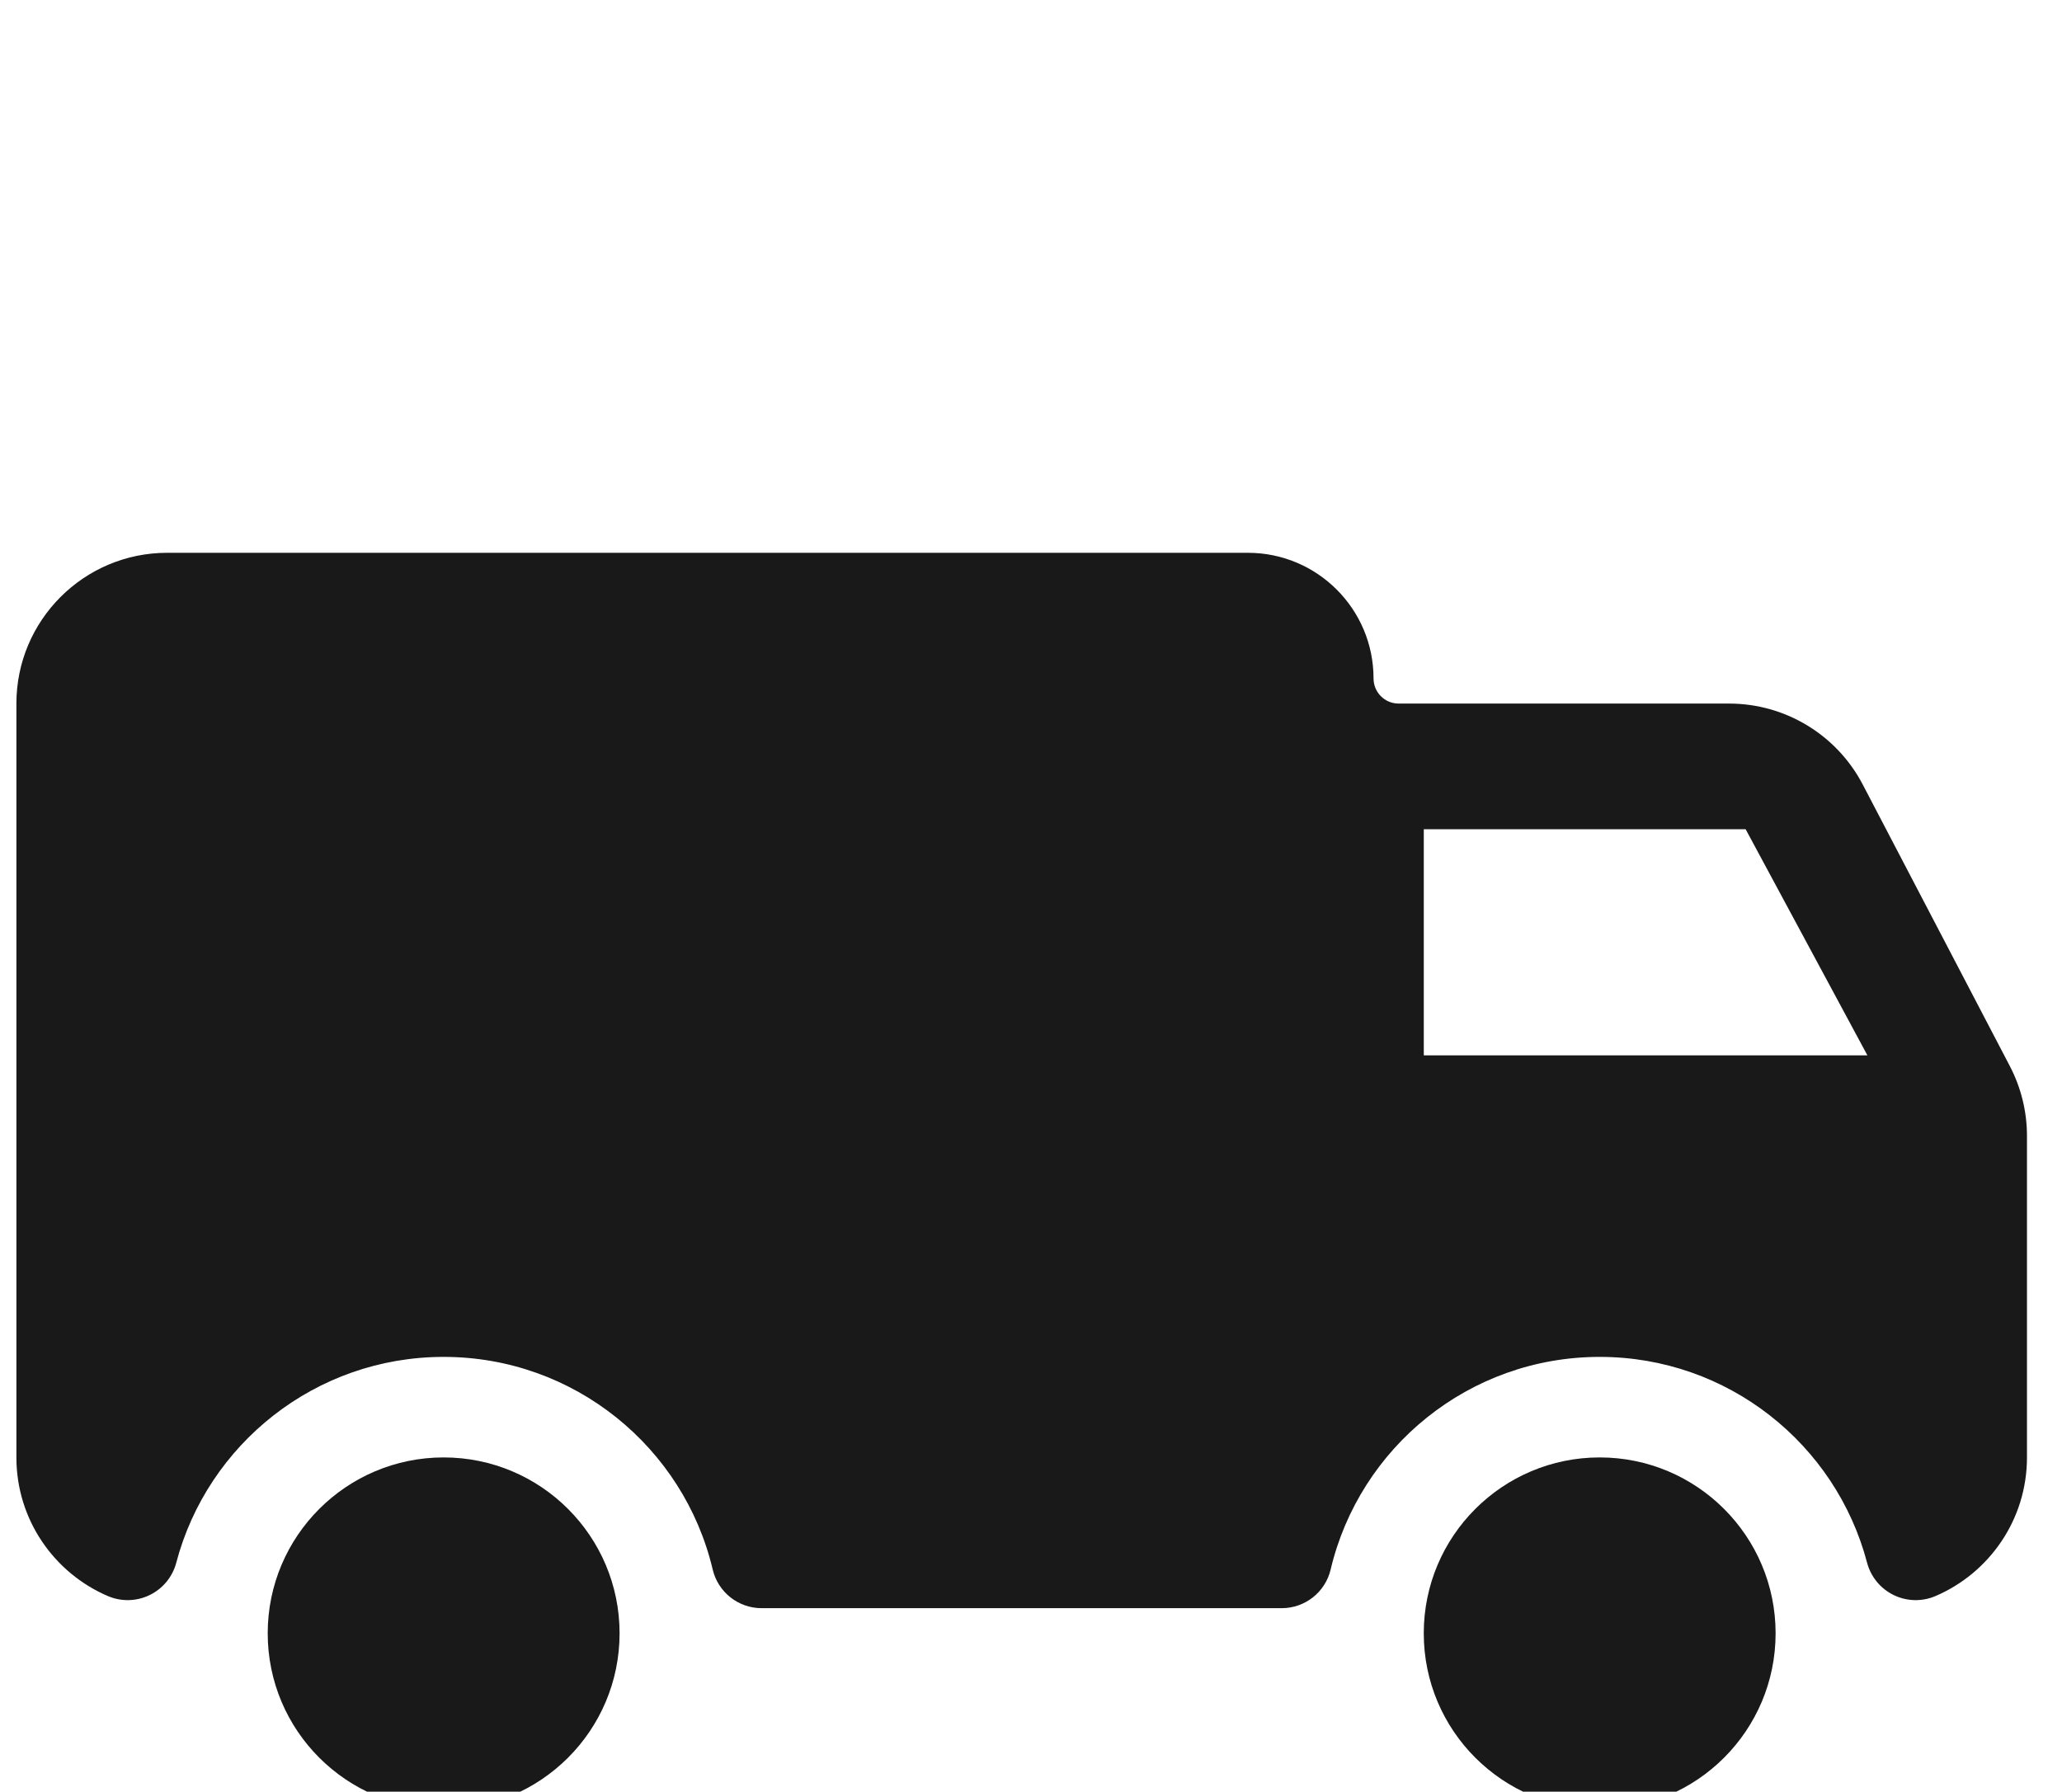
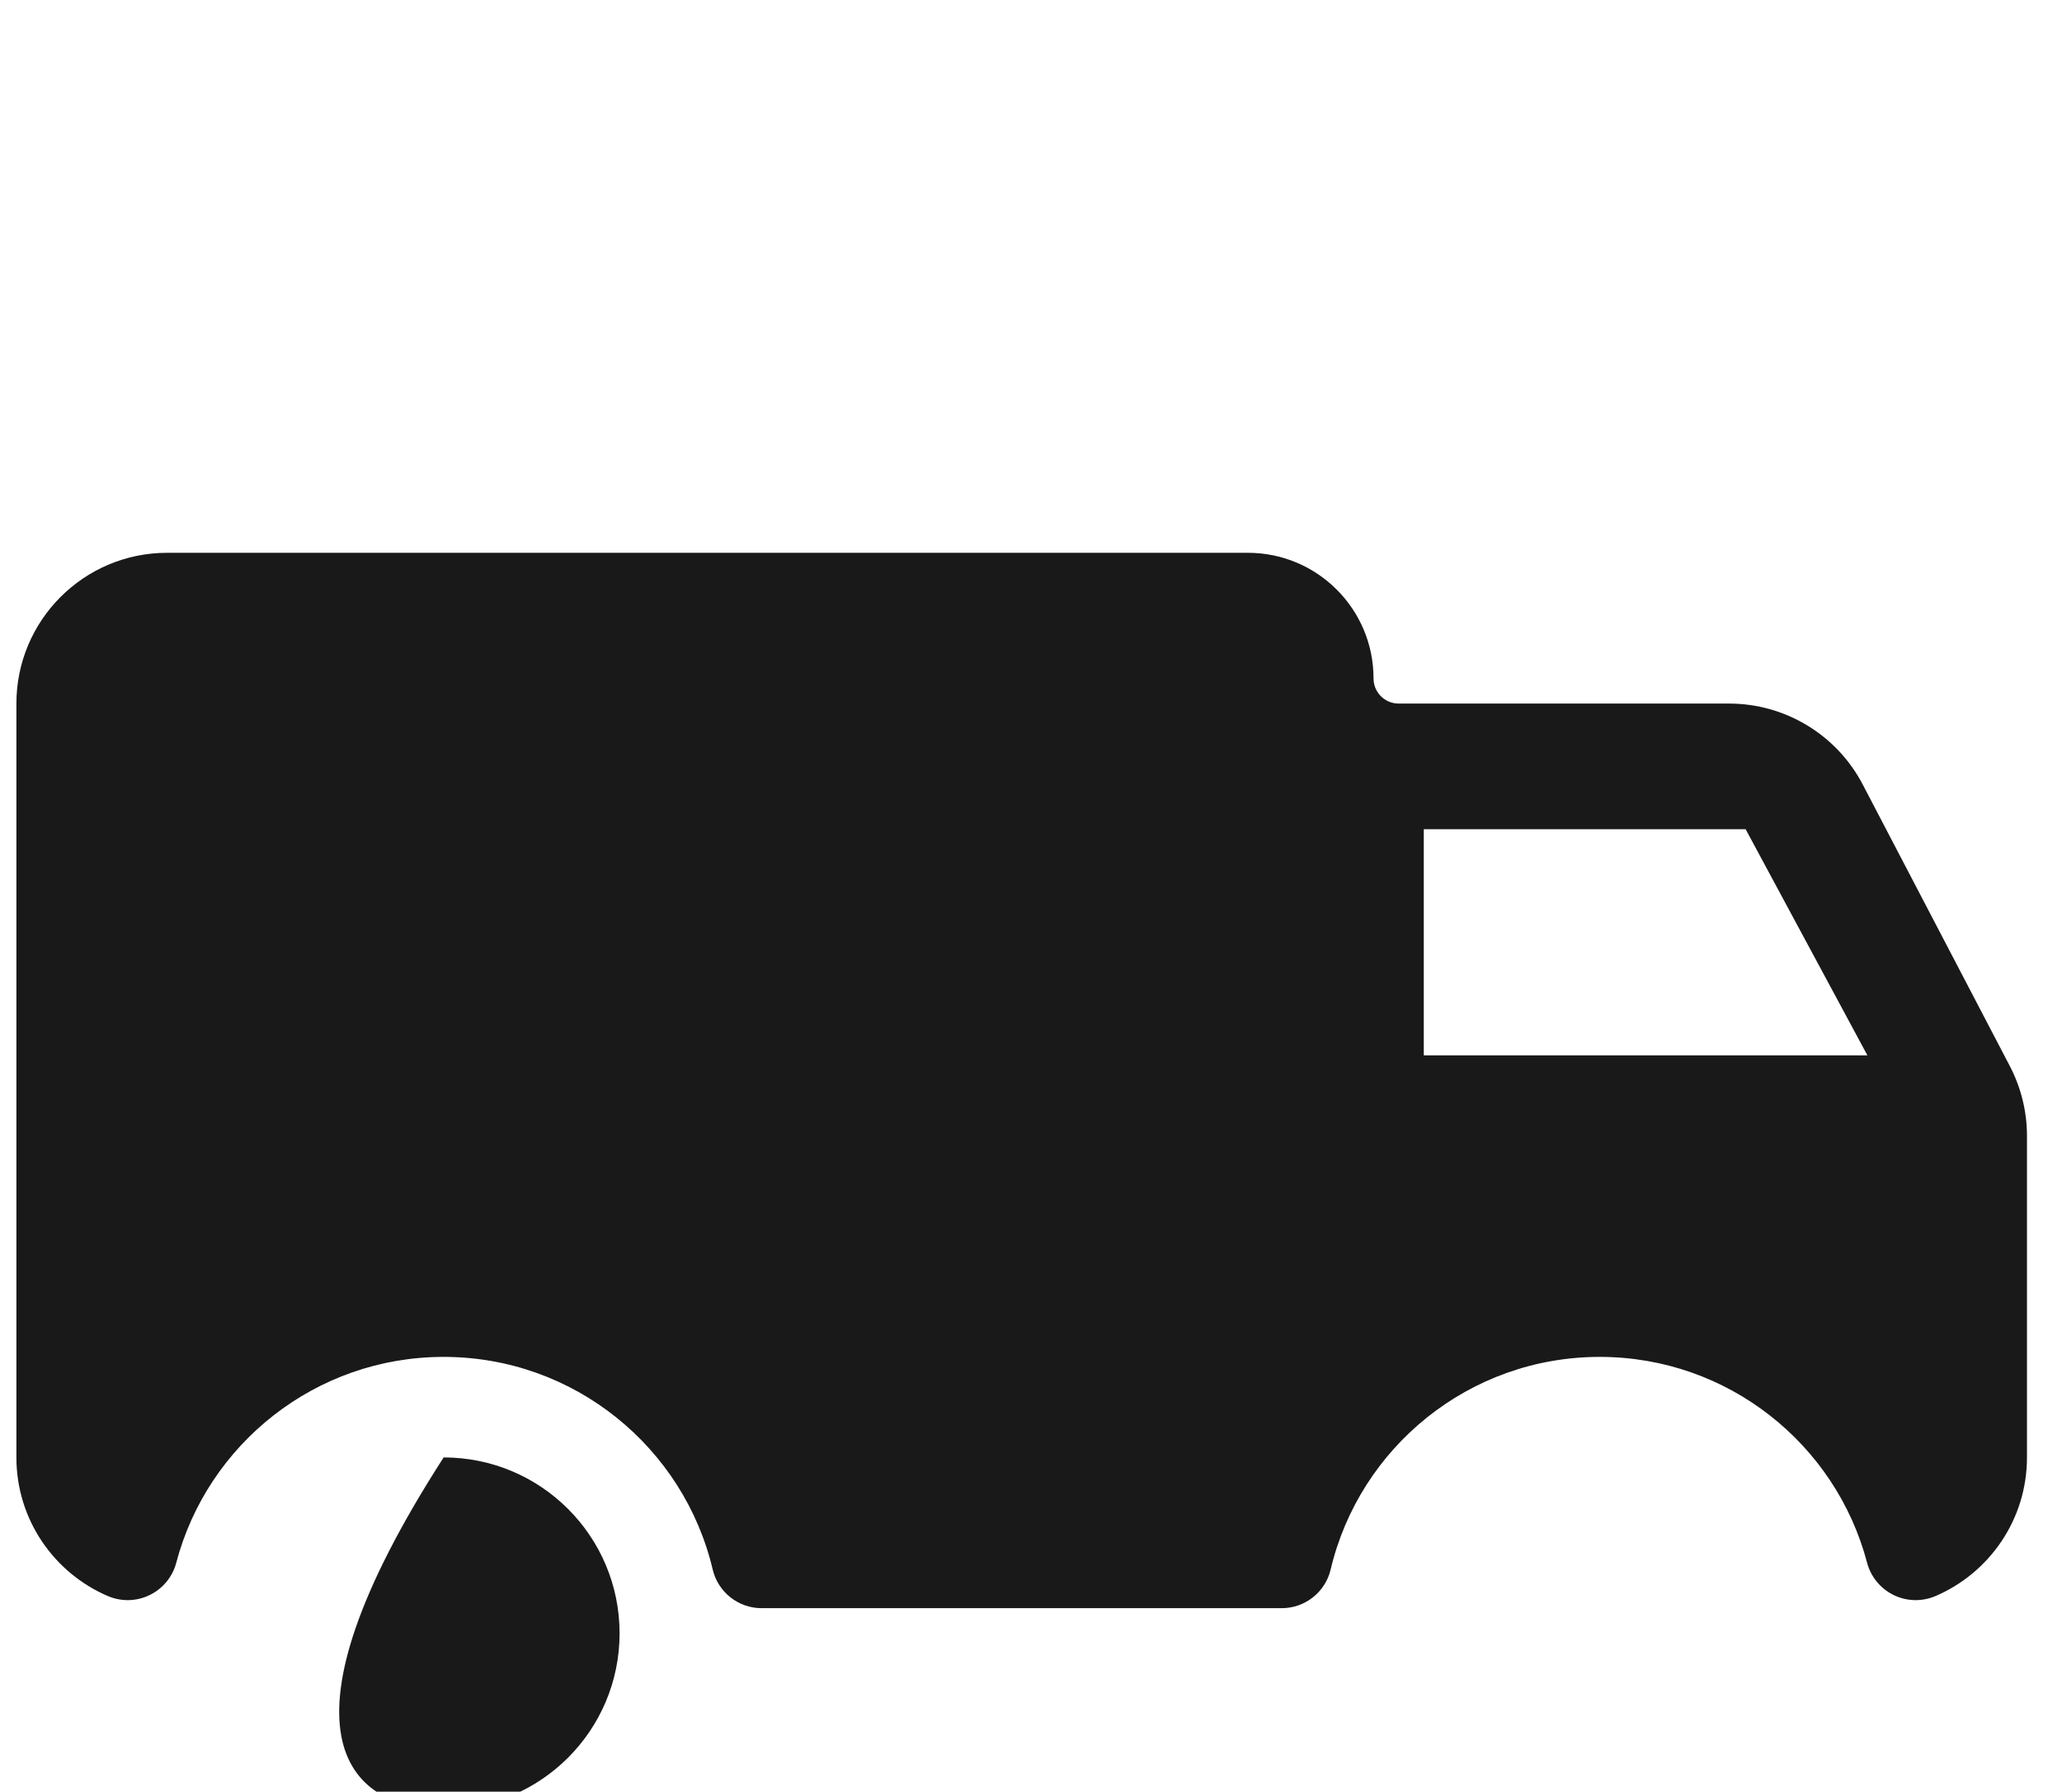
<svg xmlns="http://www.w3.org/2000/svg" width="84" height="73" viewBox="0 0 84 73" fill="none">
  <path fill-rule="evenodd" clip-rule="evenodd" d="M6.811 22.523C3.418 22.523 0.668 25.274 0.668 28.666V59.381C0.668 61.919 2.208 64.094 4.396 65.03C4.943 65.264 5.565 65.249 6.1 64.987C6.635 64.726 7.03 64.245 7.181 63.669C8.453 58.842 12.85 55.285 18.073 55.285C23.395 55.285 27.86 58.98 29.033 63.947C29.252 64.871 30.077 65.523 31.026 65.523H52.215C53.164 65.523 53.989 64.871 54.207 63.947C55.381 58.98 59.845 55.285 65.168 55.285C70.391 55.285 74.788 58.842 76.059 63.669C76.211 64.245 76.606 64.726 77.14 64.987C77.675 65.249 78.297 65.264 78.845 65.03C81.033 64.094 82.573 61.919 82.573 59.381V46.28C82.573 45.29 82.333 44.314 81.875 43.436L75.883 31.965C74.824 29.938 72.726 28.666 70.439 28.666H56.977C56.412 28.666 55.954 28.208 55.954 27.642C55.954 24.815 53.662 22.523 50.835 22.523H6.811ZM58.001 43V33.785H71.112L76.073 43H58.001Z" fill="#191919" />
-   <path d="M18.073 73.714C22.031 73.714 25.24 70.506 25.24 66.547C25.24 62.59 22.031 59.381 18.073 59.381C14.115 59.381 10.906 62.59 10.906 66.547C10.906 70.506 14.115 73.714 18.073 73.714Z" fill="#191919" />
-   <path d="M65.167 73.714C69.125 73.714 72.333 70.506 72.333 66.547C72.333 62.59 69.125 59.381 65.167 59.381C61.209 59.381 58 62.59 58 66.547C58 70.506 61.209 73.714 65.167 73.714Z" fill="#191919" />
+   <path d="M18.073 73.714C22.031 73.714 25.24 70.506 25.24 66.547C25.24 62.59 22.031 59.381 18.073 59.381C10.906 70.506 14.115 73.714 18.073 73.714Z" fill="#191919" />
</svg>